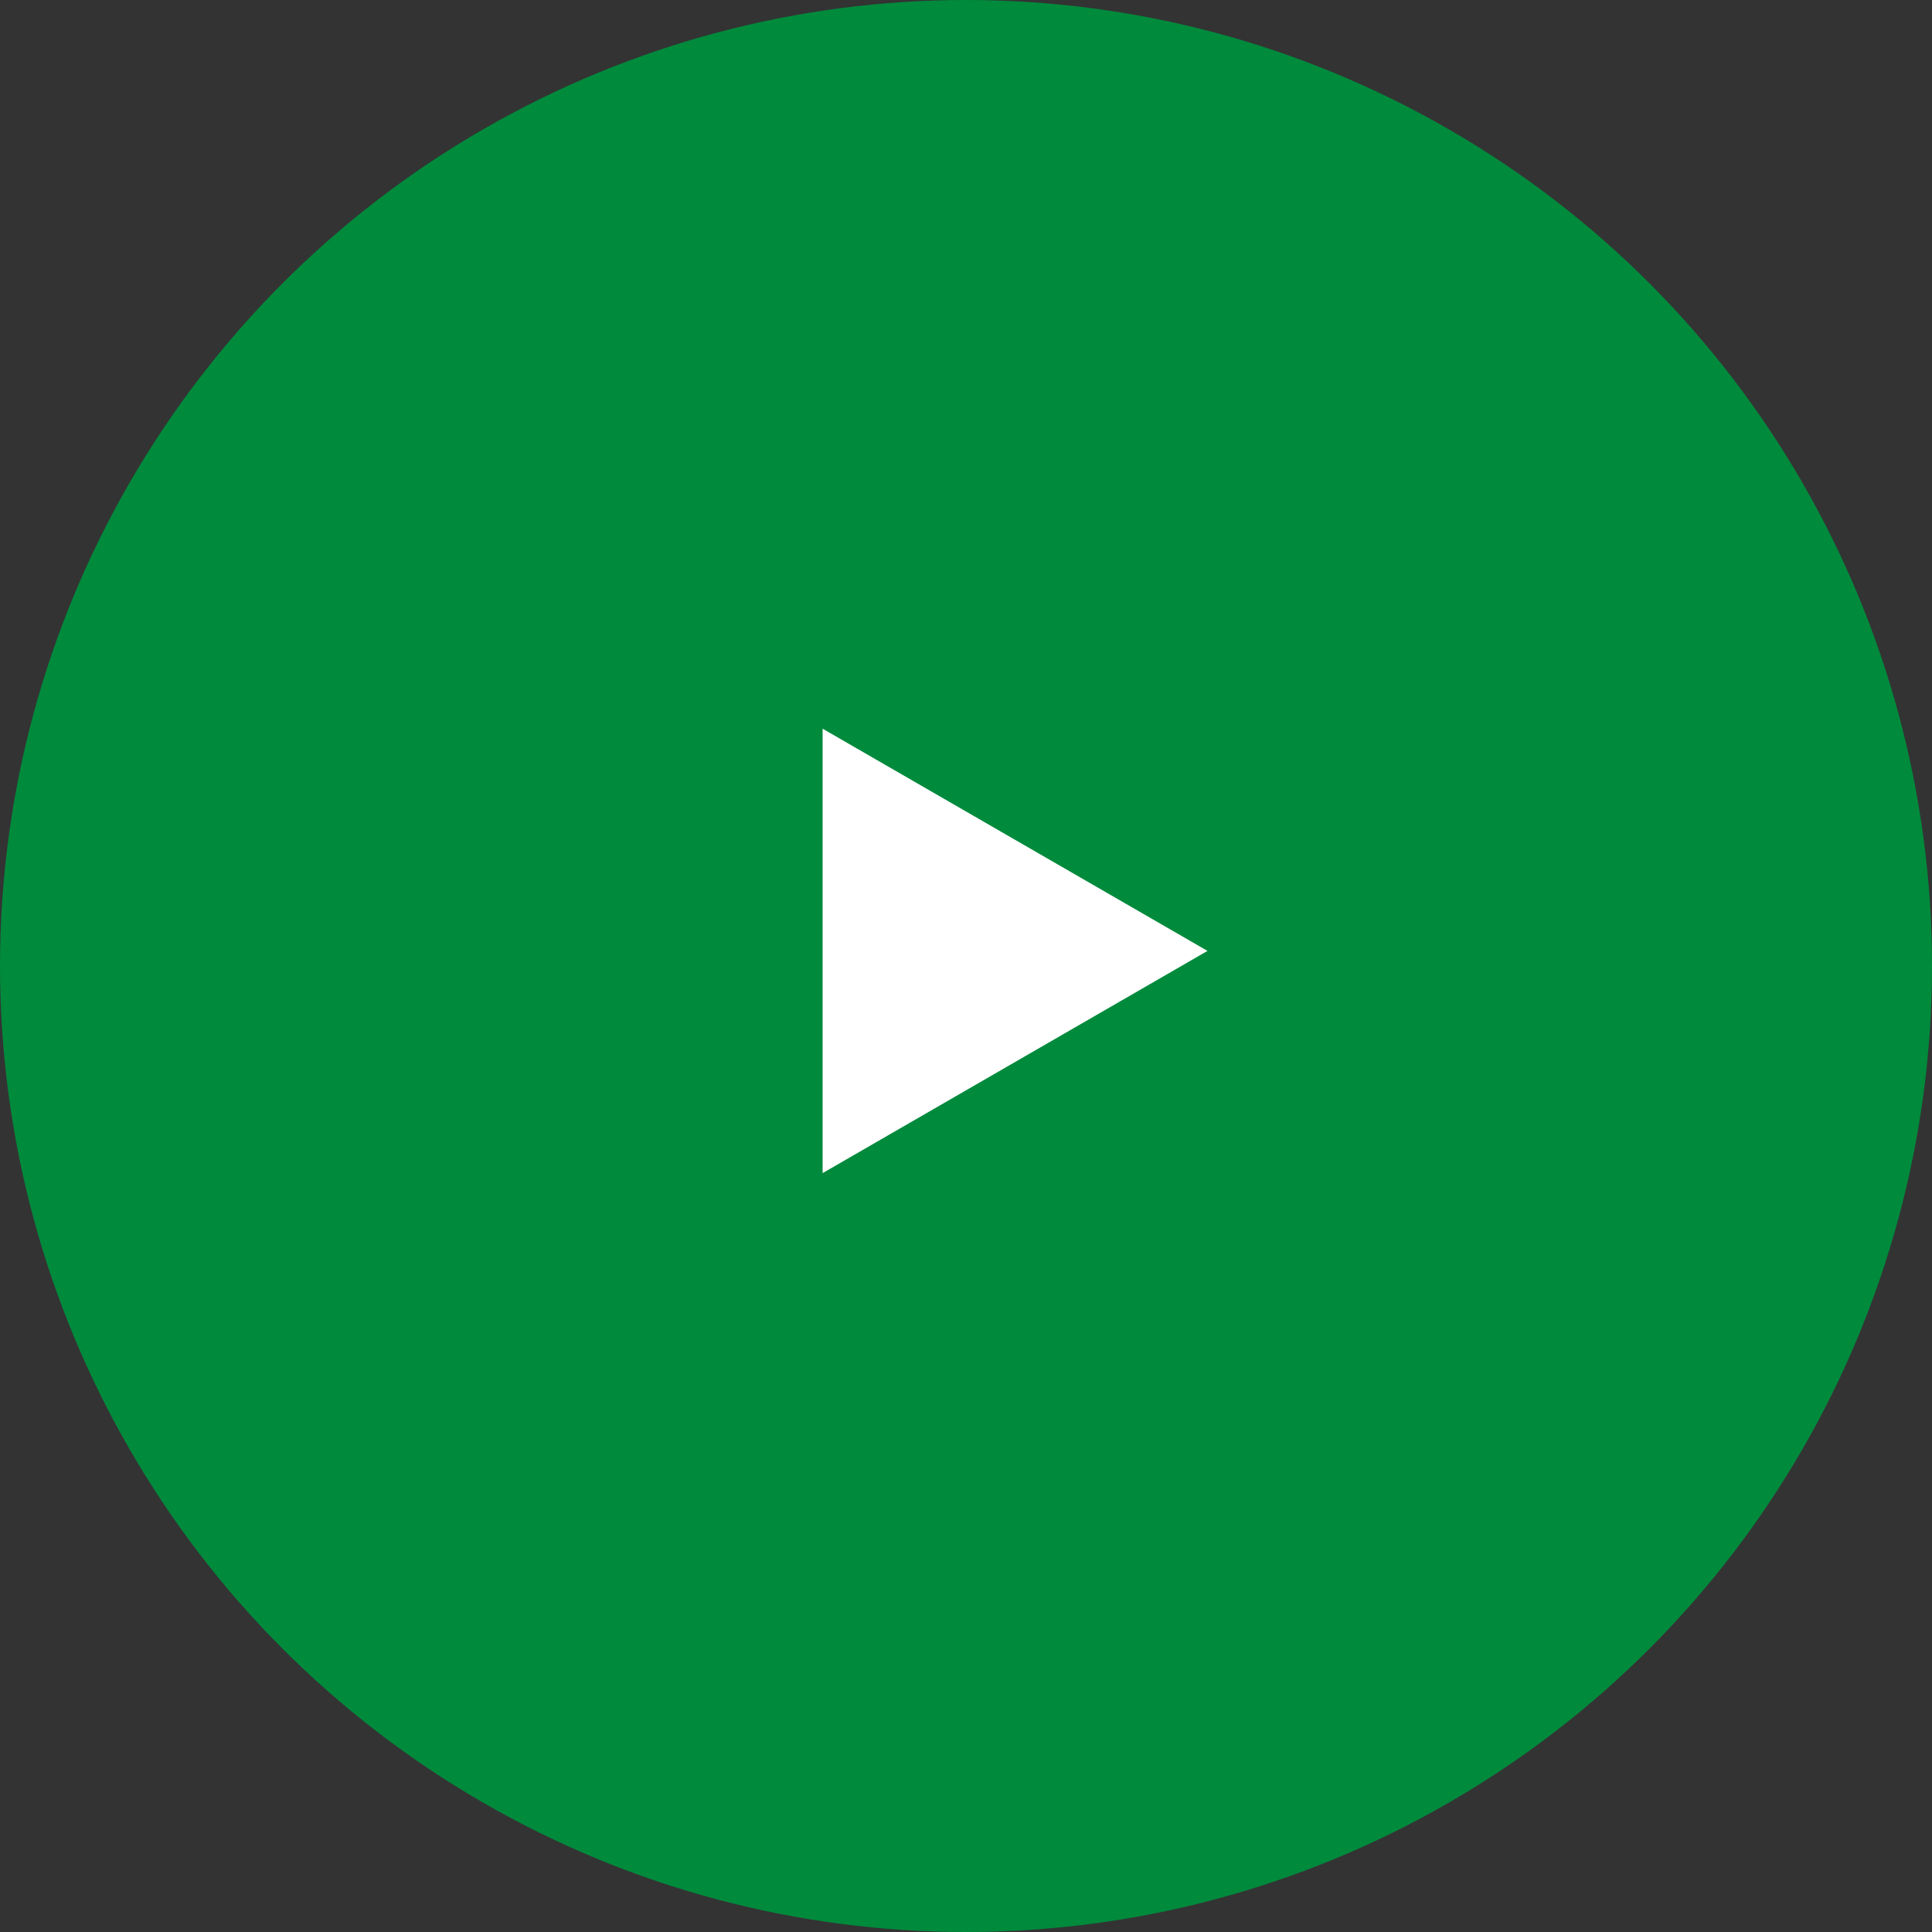
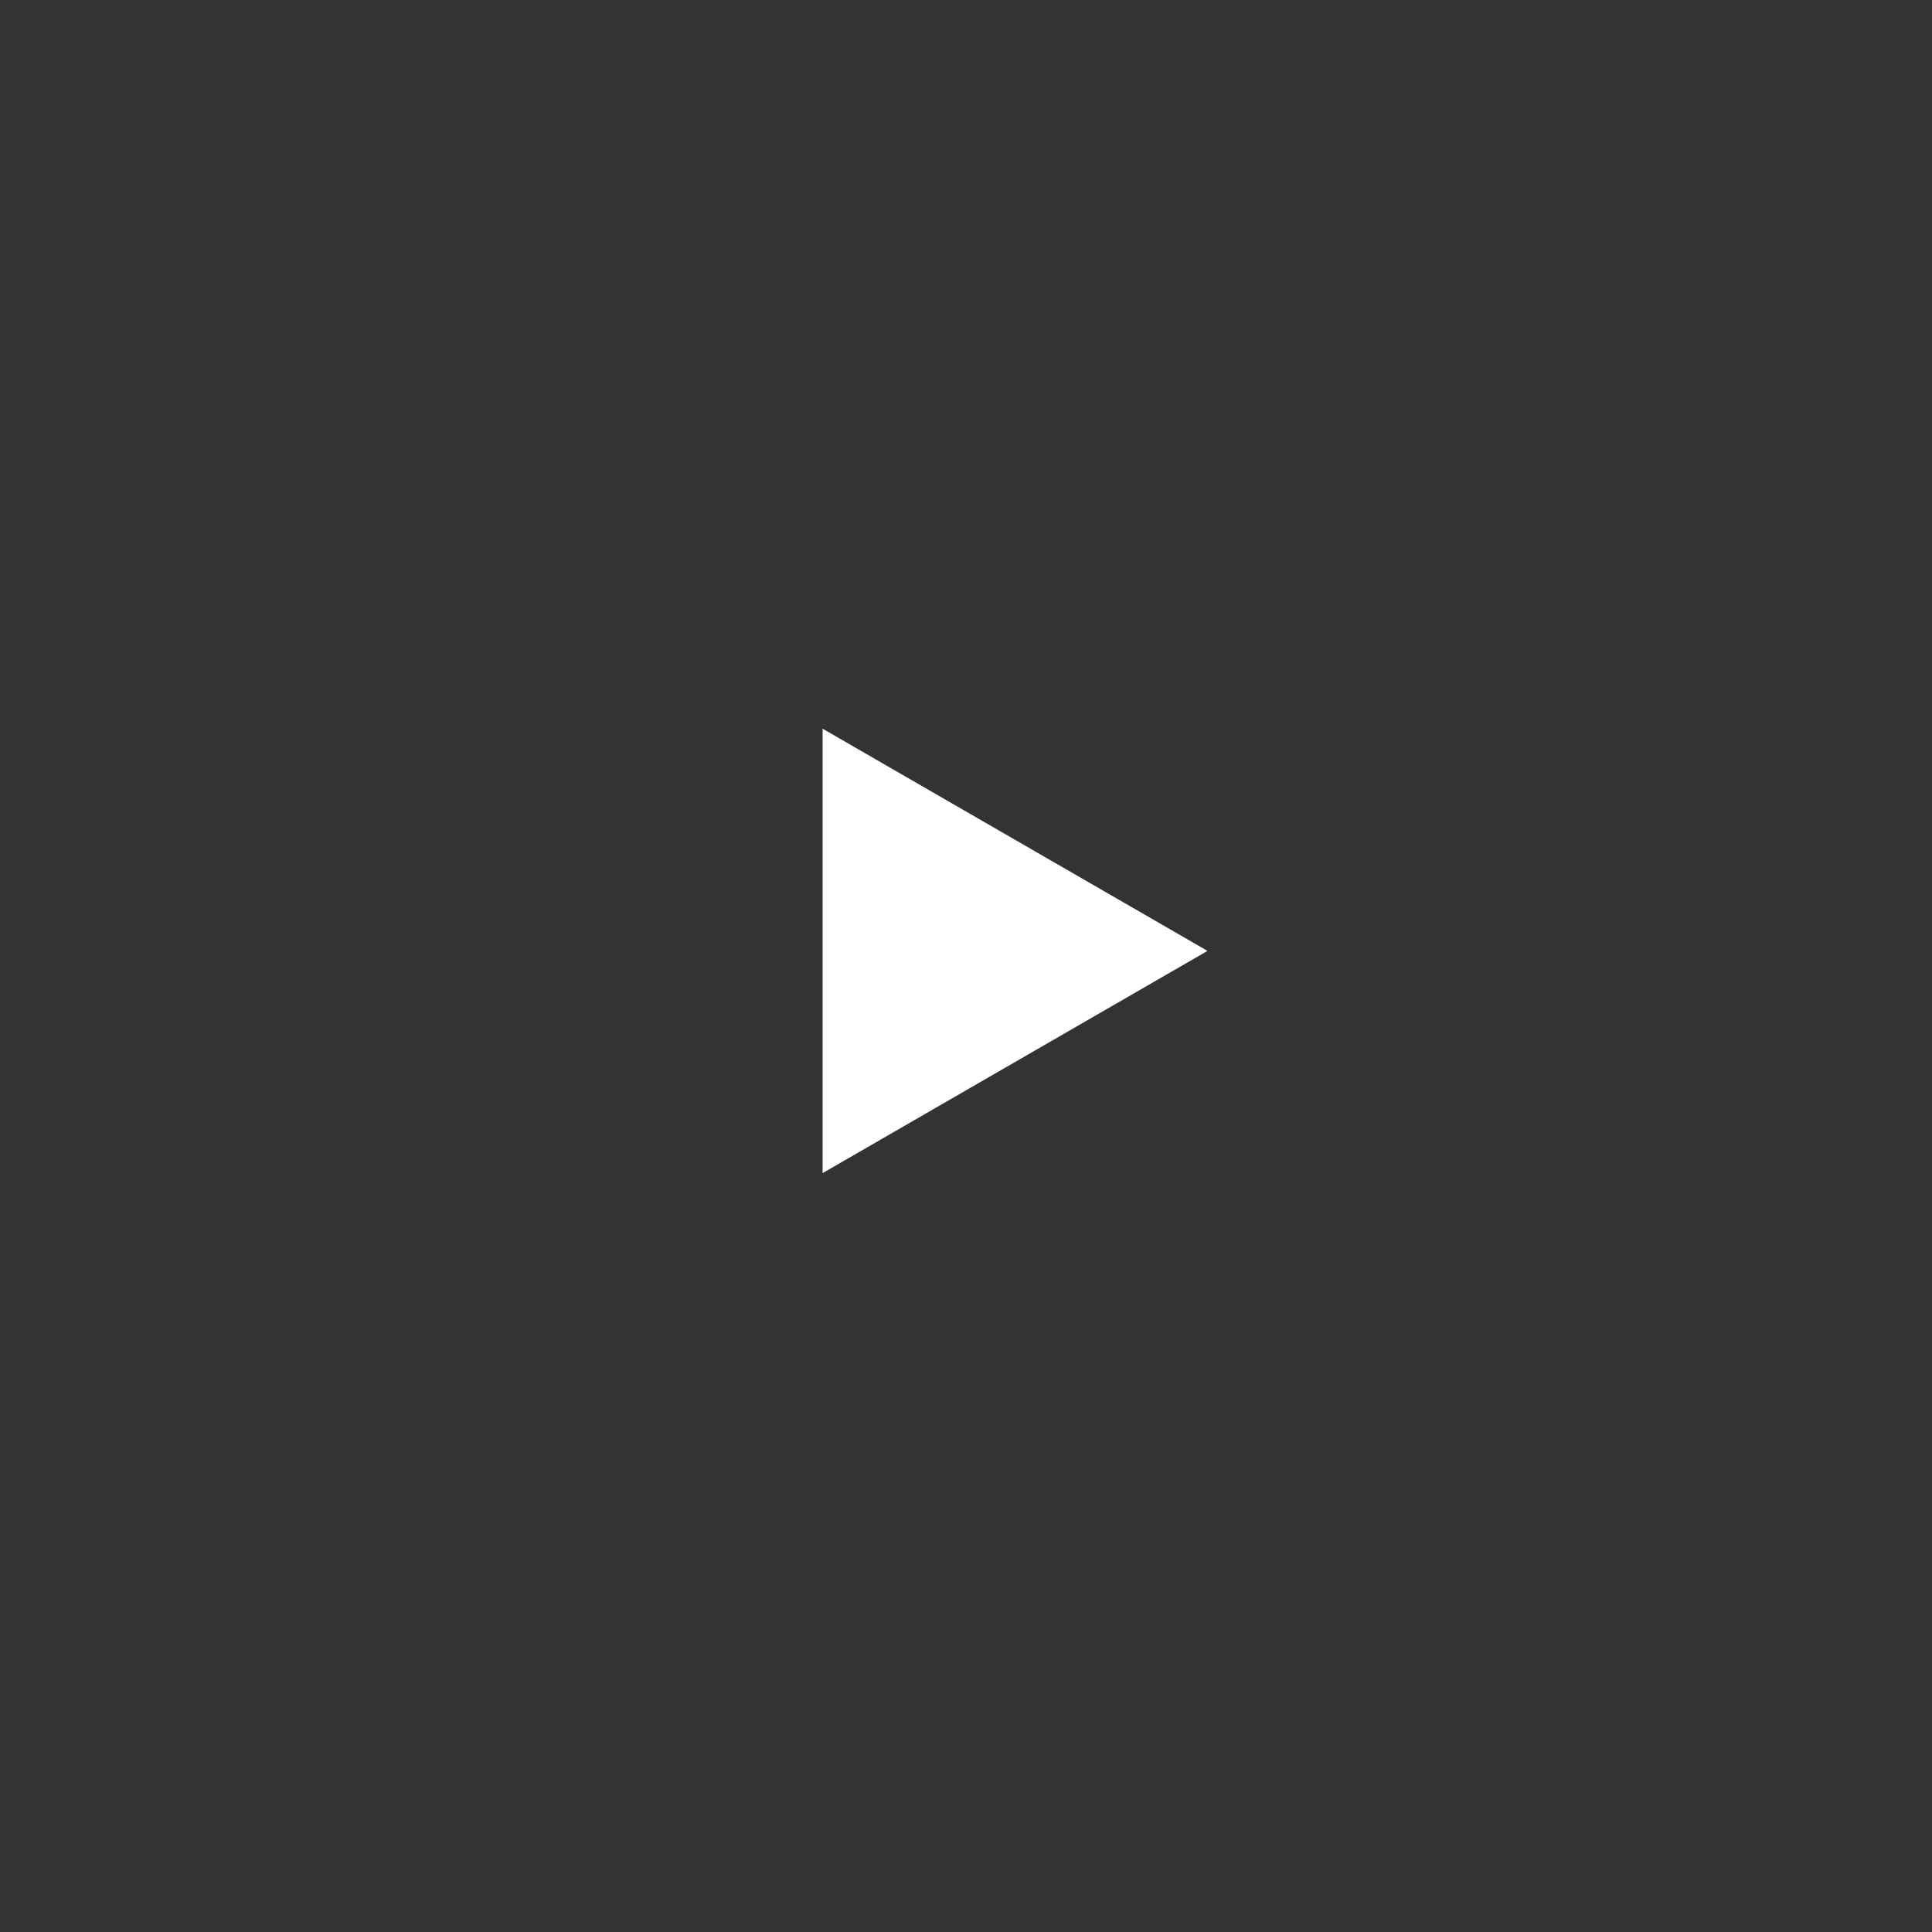
<svg xmlns="http://www.w3.org/2000/svg" width="64" height="64" viewBox="0 0 64 64" fill="none">
  <rect x="0" y="0" width="64" height="64" fill="#333333" stroke="none" />
-   <circle cx="32" cy="32" r="32" fill="#008A3C" />
  <path d="M40 31.5L27.25 38.861L27.25 24.139L40 31.5Z" fill="white" />
</svg>